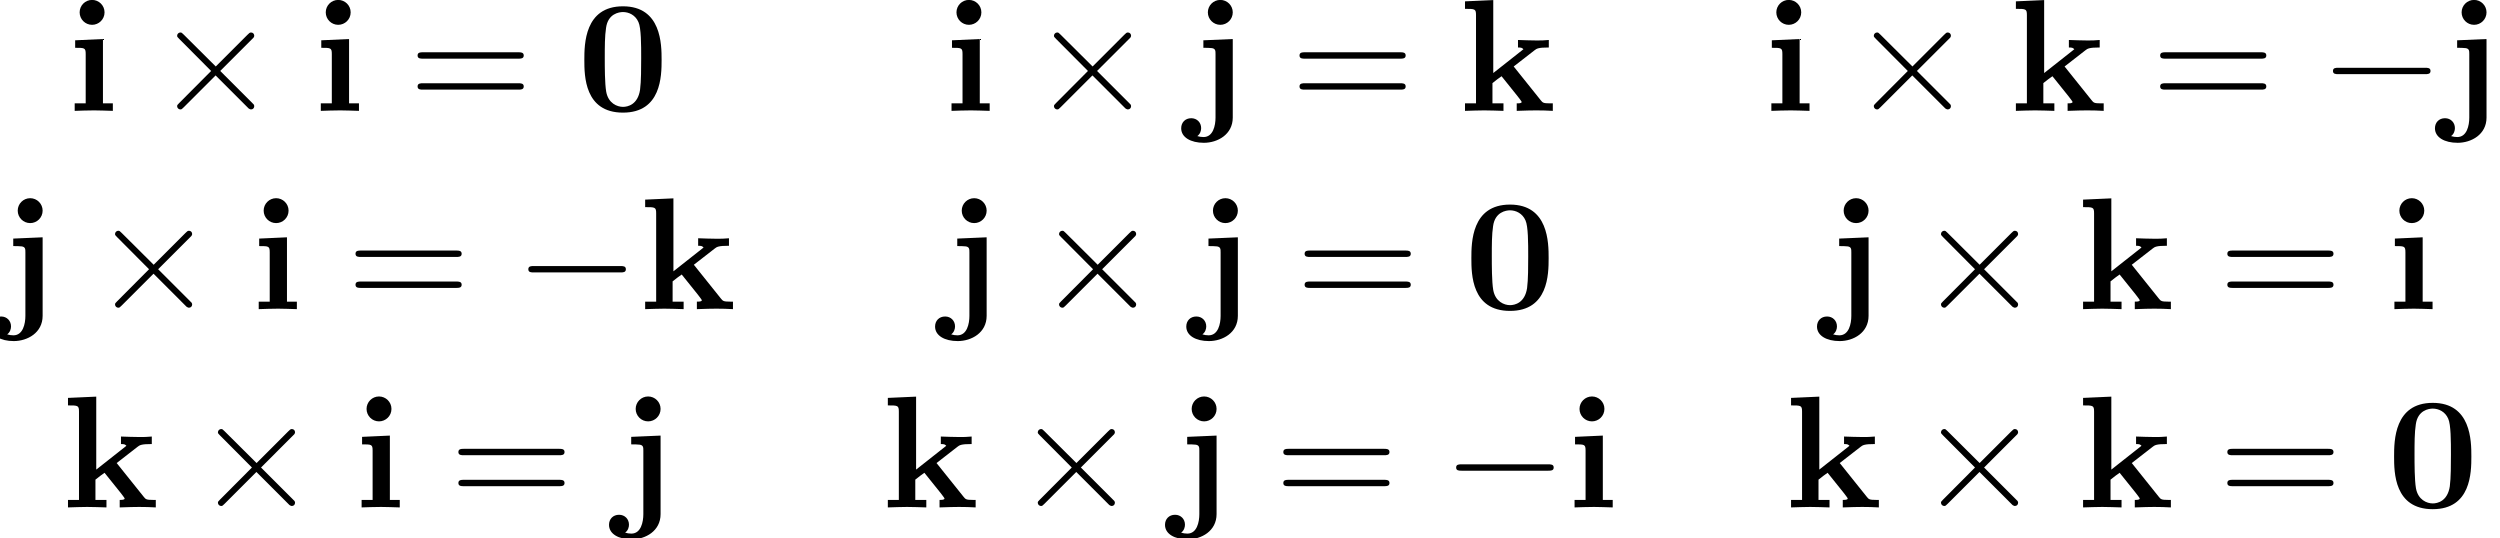
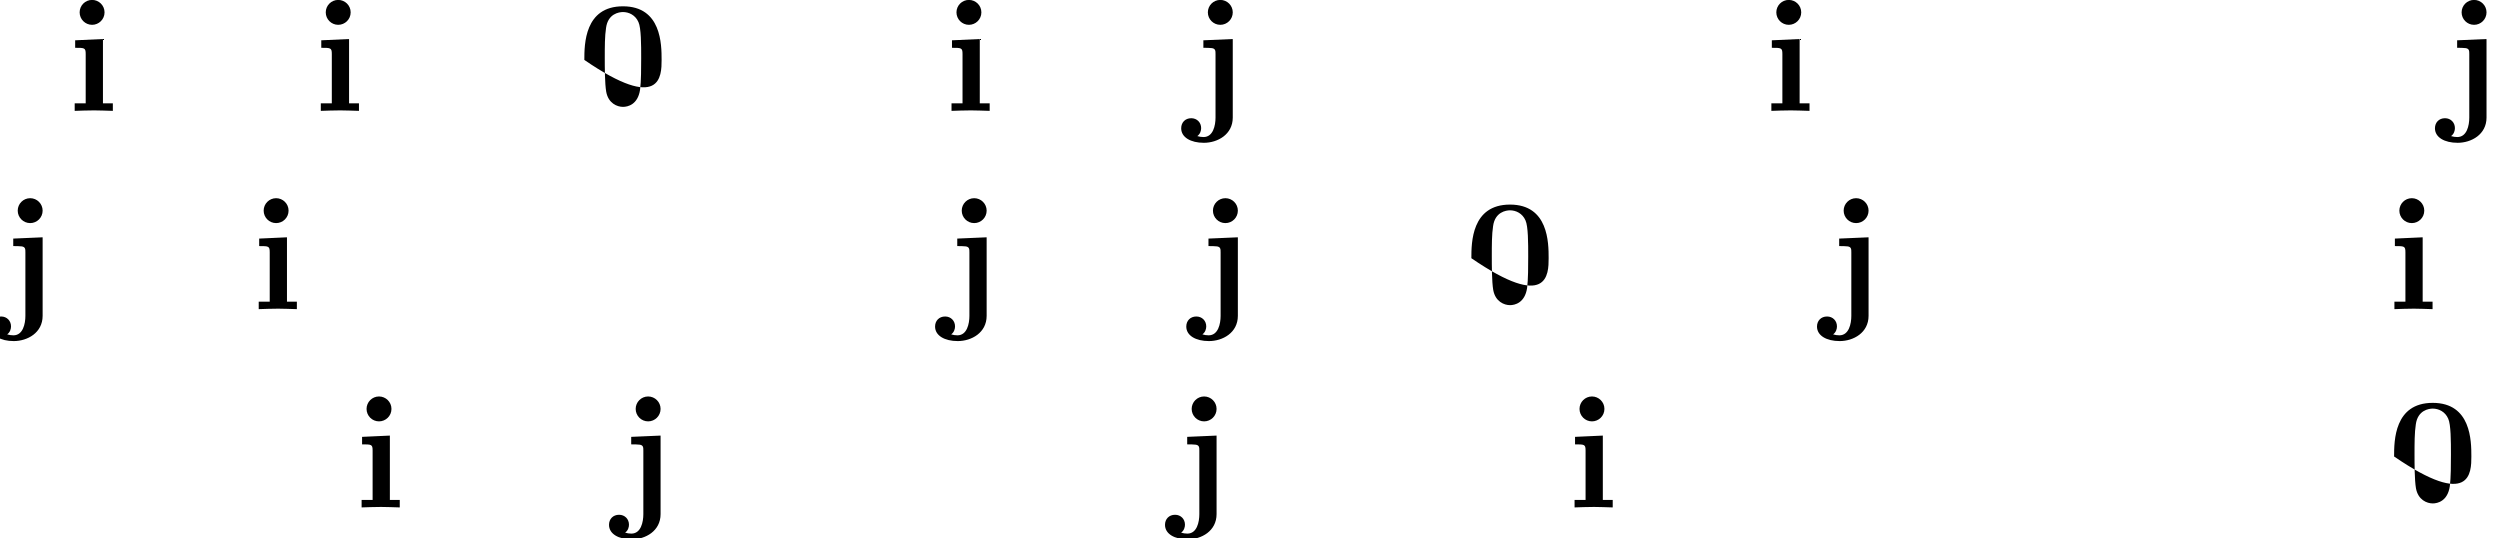
<svg xmlns="http://www.w3.org/2000/svg" xmlns:xlink="http://www.w3.org/1999/xlink" version="1.1" width="170.834pt" height="36.795pt" viewBox="147.709 71.647 170.834 36.795">
  <defs>
-     <path id="g2-61" d="M7.495 -3.567C7.658 -3.567 7.865 -3.567 7.865 -3.785S7.658 -4.004 7.505 -4.004H0.971C0.818 -4.004 0.611 -4.004 0.611 -3.785S0.818 -3.567 0.982 -3.567H7.495ZM7.505 -1.451C7.658 -1.451 7.865 -1.451 7.865 -1.669S7.658 -1.887 7.495 -1.887H0.982C0.818 -1.887 0.611 -1.887 0.611 -1.669S0.818 -1.451 0.971 -1.451H7.505Z" />
-     <path id="g1-0" d="M7.189 -2.509C7.375 -2.509 7.571 -2.509 7.571 -2.727S7.375 -2.945 7.189 -2.945H1.287C1.102 -2.945 0.905 -2.945 0.905 -2.727S1.102 -2.509 1.287 -2.509H7.189Z" />
-     <path id="g1-2" d="M4.244 -3.033L2.062 -5.204C1.931 -5.335 1.909 -5.356 1.822 -5.356C1.713 -5.356 1.604 -5.258 1.604 -5.138C1.604 -5.062 1.625 -5.04 1.745 -4.92L3.927 -2.727L1.745 -0.535C1.625 -0.415 1.604 -0.393 1.604 -0.316C1.604 -0.196 1.713 -0.098 1.822 -0.098C1.909 -0.098 1.931 -0.12 2.062 -0.251L4.233 -2.422L6.491 -0.164C6.513 -0.153 6.589 -0.098 6.655 -0.098C6.785 -0.098 6.873 -0.196 6.873 -0.316C6.873 -0.338 6.873 -0.382 6.84 -0.436C6.829 -0.458 5.095 -2.171 4.549 -2.727L6.545 -4.724C6.6 -4.789 6.764 -4.931 6.818 -4.996C6.829 -5.018 6.873 -5.062 6.873 -5.138C6.873 -5.258 6.785 -5.356 6.655 -5.356C6.567 -5.356 6.524 -5.313 6.404 -5.193L4.244 -3.033Z" />
-     <path id="g0-48" d="M5.771 -3.48C5.771 -4.538 5.76 -7.145 3.131 -7.145S0.491 -4.549 0.491 -3.48C0.491 -2.4 0.502 0.12 3.131 0.12C5.749 0.12 5.771 -2.389 5.771 -3.48ZM3.131 -0.273C2.738 -0.273 2.127 -0.513 1.985 -1.309C1.887 -1.876 1.887 -3.011 1.887 -3.611C1.887 -4.396 1.887 -5.105 1.975 -5.673C2.105 -6.644 2.869 -6.753 3.131 -6.753C3.535 -6.753 3.982 -6.545 4.189 -6.065C4.375 -5.662 4.375 -4.505 4.375 -3.611C4.375 -3 4.375 -2.007 4.298 -1.44C4.145 -0.425 3.458 -0.273 3.131 -0.273Z" />
+     <path id="g0-48" d="M5.771 -3.48C5.771 -4.538 5.76 -7.145 3.131 -7.145S0.491 -4.549 0.491 -3.48C5.749 0.12 5.771 -2.389 5.771 -3.48ZM3.131 -0.273C2.738 -0.273 2.127 -0.513 1.985 -1.309C1.887 -1.876 1.887 -3.011 1.887 -3.611C1.887 -4.396 1.887 -5.105 1.975 -5.673C2.105 -6.644 2.869 -6.753 3.131 -6.753C3.535 -6.753 3.982 -6.545 4.189 -6.065C4.375 -5.662 4.375 -4.505 4.375 -3.611C4.375 -3 4.375 -2.007 4.298 -1.44C4.145 -0.425 3.458 -0.273 3.131 -0.273Z" />
    <path id="g0-105" d="M2.444 -4.909L0.545 -4.822V-4.309C1.189 -4.309 1.265 -4.309 1.265 -3.884V-0.513H0.513V0C0.851 -0.011 1.385 -0.033 1.844 -0.033C2.171 -0.033 2.727 -0.011 3.12 0V-0.513H2.444V-4.909ZM2.553 -6.731C2.553 -7.211 2.16 -7.582 1.702 -7.582C1.233 -7.582 0.851 -7.2 0.851 -6.731S1.233 -5.88 1.702 -5.88C2.16 -5.88 2.553 -6.251 2.553 -6.731Z" />
    <path id="g0-106" d="M0.905 -4.822V-4.309C1.091 -4.309 1.331 -4.309 1.495 -4.287C1.735 -4.244 1.735 -4.102 1.735 -3.873V0.458C1.735 1.004 1.571 1.789 0.916 1.789C0.742 1.789 0.655 1.767 0.491 1.724C0.698 1.571 0.753 1.342 0.753 1.178C0.753 0.796 0.469 0.502 0.076 0.502C-0.338 0.502 -0.611 0.796 -0.611 1.189C-0.611 1.811 0.044 2.182 0.938 2.182C1.876 2.182 2.913 1.615 2.913 0.458V-4.909L0.905 -4.822ZM2.913 -6.731C2.913 -7.2 2.531 -7.582 2.062 -7.582S1.211 -7.2 1.211 -6.731S1.593 -5.88 2.062 -5.88S2.913 -6.262 2.913 -6.731Z" />
-     <path id="g0-107" d="M2.335 -2.585V-7.571L0.404 -7.484V-6.971C1.08 -6.971 1.156 -6.971 1.156 -6.545V-0.513H0.404V0C0.807 -0.011 1.32 -0.033 1.713 -0.033C2.116 -0.033 2.64 -0.011 3.033 0V-0.513H2.28V-1.898C2.596 -2.149 2.684 -2.215 2.902 -2.367L4.004 -0.993C4.102 -0.862 4.276 -0.644 4.276 -0.611C4.276 -0.513 4.08 -0.513 3.938 -0.513V0C4.265 -0.022 5.215 -0.033 5.269 -0.033C5.662 -0.033 6.033 -0.022 6.404 0V-0.513H6.218C5.749 -0.513 5.716 -0.556 5.575 -0.731L3.731 -3.033L5.149 -4.135C5.302 -4.255 5.4 -4.331 6.131 -4.331V-4.844C5.836 -4.811 5.564 -4.811 5.28 -4.811C4.985 -4.811 4.276 -4.833 4.025 -4.844V-4.331C4.276 -4.331 4.309 -4.298 4.396 -4.211L2.335 -2.585Z" />
  </defs>
  <g id="page1">
    <use x="152.3" y="79.223" xlink:href="#g0-105" />
    <use x="158.209" y="79.223" xlink:href="#g1-2" />
    <use x="169.118" y="79.223" xlink:href="#g0-105" />
    <use x="175.633" y="79.223" xlink:href="#g2-61" />
    <use x="187.148" y="79.223" xlink:href="#g0-48" />
    <use x="212.217" y="79.223" xlink:href="#g0-105" />
    <use x="218.126" y="79.223" xlink:href="#g1-2" />
    <use x="229.035" y="79.223" xlink:href="#g0-106" />
    <use x="235.898" y="79.223" xlink:href="#g2-61" />
    <use x="247.414" y="79.223" xlink:href="#g0-107" />
    <use x="268.24" y="79.223" xlink:href="#g0-105" />
    <use x="274.149" y="79.223" xlink:href="#g1-2" />
    <use x="285.058" y="79.223" xlink:href="#g0-107" />
    <use x="294.709" y="79.223" xlink:href="#g2-61" />
    <use x="306.224" y="79.223" xlink:href="#g1-0" />
    <use x="314.709" y="79.223" xlink:href="#g0-106" />
    <use x="147.709" y="92.772" xlink:href="#g0-106" />
    <use x="153.966" y="92.772" xlink:href="#g1-2" />
    <use x="164.875" y="92.772" xlink:href="#g0-105" />
    <use x="171.391" y="92.772" xlink:href="#g2-61" />
    <use x="182.906" y="92.772" xlink:href="#g1-0" />
    <use x="191.391" y="92.772" xlink:href="#g0-107" />
    <use x="212.217" y="92.772" xlink:href="#g0-106" />
    <use x="218.474" y="92.772" xlink:href="#g1-2" />
    <use x="229.383" y="92.772" xlink:href="#g0-106" />
    <use x="236.247" y="92.772" xlink:href="#g2-61" />
    <use x="247.762" y="92.772" xlink:href="#g0-48" />
    <use x="272.482" y="92.772" xlink:href="#g0-106" />
    <use x="278.74" y="92.772" xlink:href="#g1-2" />
    <use x="289.649" y="92.772" xlink:href="#g0-107" />
    <use x="299.3" y="92.772" xlink:href="#g2-61" />
    <use x="310.815" y="92.772" xlink:href="#g0-105" />
    <use x="151.951" y="106.321" xlink:href="#g0-107" />
    <use x="160.997" y="106.321" xlink:href="#g1-2" />
    <use x="171.906" y="106.321" xlink:href="#g0-105" />
    <use x="178.421" y="106.321" xlink:href="#g2-61" />
    <use x="189.936" y="106.321" xlink:href="#g0-106" />
    <use x="207.974" y="106.321" xlink:href="#g0-107" />
    <use x="217.02" y="106.321" xlink:href="#g1-2" />
    <use x="227.929" y="106.321" xlink:href="#g0-106" />
    <use x="234.792" y="106.321" xlink:href="#g2-61" />
    <use x="246.307" y="106.321" xlink:href="#g1-0" />
    <use x="254.792" y="106.321" xlink:href="#g0-105" />
    <use x="269.694" y="106.321" xlink:href="#g0-107" />
    <use x="278.74" y="106.321" xlink:href="#g1-2" />
    <use x="289.649" y="106.321" xlink:href="#g0-107" />
    <use x="299.3" y="106.321" xlink:href="#g2-61" />
    <use x="310.815" y="106.321" xlink:href="#g0-48" />
  </g>
</svg>